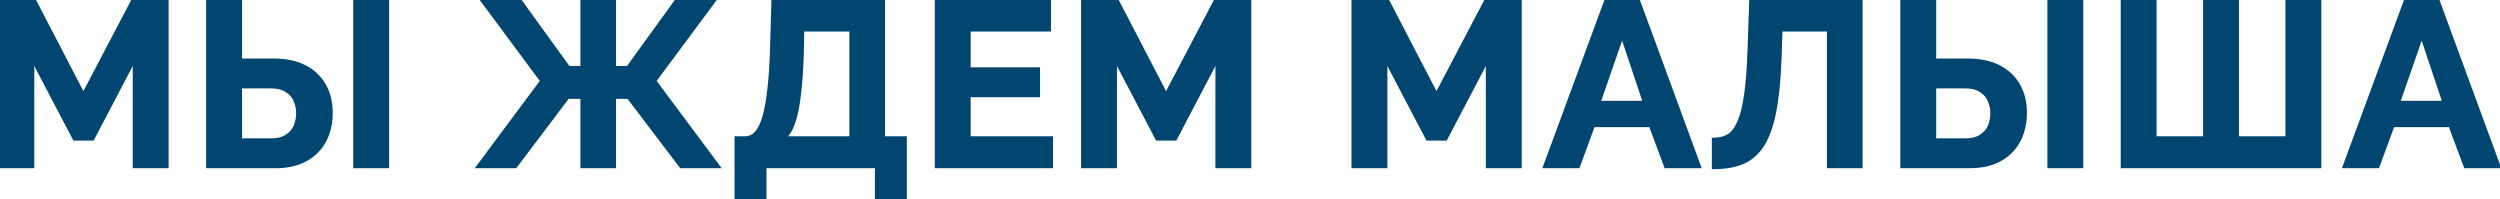
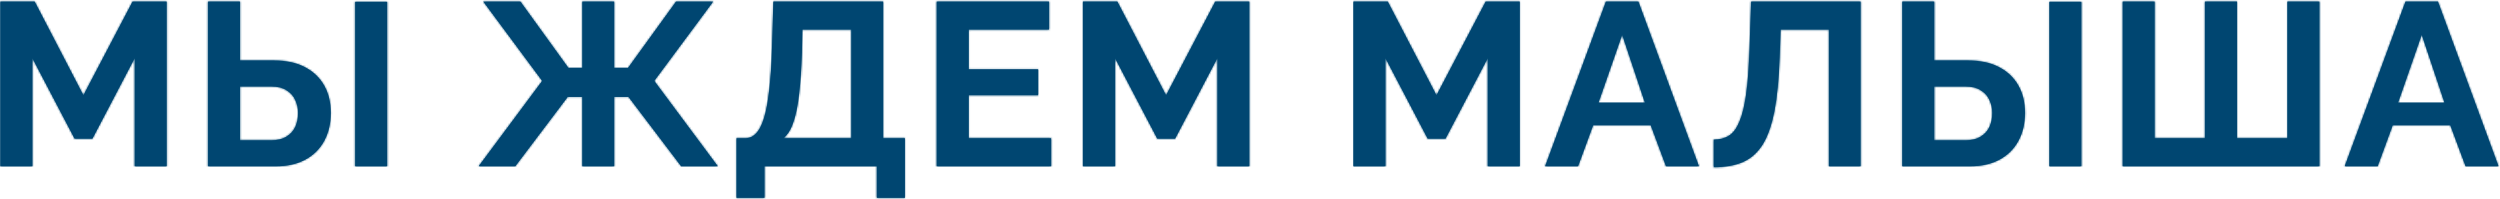
<svg xmlns="http://www.w3.org/2000/svg" width="1293" height="103" viewBox="0 0 1293 103" fill="none">
  <mask id="path-1-outside-1_373_8" maskUnits="userSpaceOnUse" x="-1" y="-1" width="1295" height="105" fill="black">
-     <rect fill="white" x="-1" y="-1" width="1295" height="105" />
    <path d="M69.655 86V30.08L47.815 71.72H38.575L16.735 30.08V86H0.175V0.8H17.935L43.135 49.28L68.575 0.8H86.215V86H69.655ZM107.603 86V0.8H124.163V31.28H141.563C147.883 31.28 153.203 32.4 157.523 34.64C161.923 36.88 165.283 40.04 167.603 44.12C169.923 48.12 171.083 52.88 171.083 58.4C171.083 63.84 169.963 68.64 167.723 72.8C165.483 76.96 162.243 80.2 158.003 82.52C153.763 84.84 148.603 86 142.523 86H107.603ZM124.163 72.56H140.243C143.523 72.56 146.163 71.92 148.163 70.64C150.243 69.36 151.763 67.68 152.723 65.6C153.683 63.44 154.163 61.04 154.163 58.4C154.163 56.08 153.683 53.88 152.723 51.8C151.843 49.72 150.363 48.04 148.283 46.76C146.283 45.4 143.563 44.72 140.123 44.72H124.163V72.56ZM183.683 86V0.92H200.243V86H183.683ZM247.542 86L280.422 41.84L249.942 0.8H269.142L293.982 35.12H301.182V0.8H317.622V35.12H324.822L349.662 0.8H368.862L338.382 41.84L371.262 86H352.302L325.062 50.12H317.622V86H301.182V50.12H293.622L266.502 86H247.542ZM380.897 102.32V71.48H385.457C387.617 71.48 389.497 70.64 391.097 68.96C392.697 67.28 394.057 64.6 395.177 60.92C396.297 57.24 397.177 52.48 397.817 46.64C398.537 40.72 399.017 33.56 399.257 25.16L399.977 0.8H456.737V71.48H468.017V102.32H453.497V86H395.417V102.32H380.897ZM405.257 71.48H440.297V15.32H414.977L414.737 27.32C414.497 35.64 414.017 42.72 413.297 48.56C412.657 54.4 411.697 59.2 410.417 62.96C409.217 66.72 407.497 69.56 405.257 71.48ZM543.624 71.48V86H484.464V0.8H542.544V15.32H501.024V35.84H536.904V49.28H501.024V71.48H543.624ZM629.615 86V30.08L607.775 71.72H598.535L576.695 30.08V86H560.135V0.8H577.895L603.095 49.28L628.535 0.8H646.175V86H629.615ZM769.471 86V30.08L747.631 71.72H738.391L716.551 30.08V86H699.991V0.8H717.751L742.951 49.28L768.391 0.8H786.031V86H769.471ZM830.579 0.8H847.379L878.699 86H861.659L853.739 64.76H823.979L816.179 86H799.139L830.579 0.8ZM850.739 53.12L838.979 17.96L826.739 53.12H850.739ZM945.884 86V15.32H920.924L920.444 29.72C920.044 41 919.124 50.32 917.684 57.68C916.244 65.04 914.164 70.84 911.444 75.08C908.724 79.24 905.284 82.2 901.124 83.96C897.044 85.64 892.124 86.48 886.364 86.48V72.2C889.324 72.2 891.884 71.56 894.044 70.28C896.204 69 898.004 66.68 899.444 63.32C900.964 59.96 902.164 55.2 903.044 49.04C903.924 42.88 904.524 34.92 904.844 25.16L905.684 0.8H962.324V86H945.884ZM983.838 86V0.8H1000.4V31.28H1017.8C1024.12 31.28 1029.44 32.4 1033.76 34.64C1038.16 36.88 1041.52 40.04 1043.84 44.12C1046.16 48.12 1047.32 52.88 1047.32 58.4C1047.32 63.84 1046.2 68.64 1043.96 72.8C1041.72 76.96 1038.48 80.2 1034.24 82.52C1030 84.84 1024.84 86 1018.76 86H983.838ZM1000.4 72.56H1016.48C1019.76 72.56 1022.4 71.92 1024.4 70.64C1026.48 69.36 1028 67.68 1028.96 65.6C1029.92 63.44 1030.4 61.04 1030.4 58.4C1030.4 56.08 1029.92 53.88 1028.96 51.8C1028.08 49.72 1026.6 48.04 1024.52 46.76C1022.52 45.4 1019.8 44.72 1016.36 44.72H1000.4V72.56ZM1059.92 86V0.92H1076.48V86H1059.92ZM1097.83 86V0.8H1114.39V71.48H1140.43V0.8H1156.99V71.48H1183.03V0.8H1199.59V86H1097.83ZM1244.12 0.8H1260.92L1292.24 86H1275.2L1267.28 64.76H1237.52L1229.72 86H1212.68L1244.12 0.8ZM1264.28 53.12L1252.52 17.96L1240.28 53.12H1264.28Z" />
  </mask>
  <path d="M69.655 86V30.08L47.815 71.72H38.575L16.735 30.08V86H0.175V0.8H17.935L43.135 49.28L68.575 0.8H86.215V86H69.655ZM107.603 86V0.8H124.163V31.28H141.563C147.883 31.28 153.203 32.4 157.523 34.64C161.923 36.88 165.283 40.04 167.603 44.12C169.923 48.12 171.083 52.88 171.083 58.4C171.083 63.84 169.963 68.64 167.723 72.8C165.483 76.96 162.243 80.2 158.003 82.52C153.763 84.84 148.603 86 142.523 86H107.603ZM124.163 72.56H140.243C143.523 72.56 146.163 71.92 148.163 70.64C150.243 69.36 151.763 67.68 152.723 65.6C153.683 63.44 154.163 61.04 154.163 58.4C154.163 56.08 153.683 53.88 152.723 51.8C151.843 49.72 150.363 48.04 148.283 46.76C146.283 45.4 143.563 44.72 140.123 44.72H124.163V72.56ZM183.683 86V0.92H200.243V86H183.683ZM247.542 86L280.422 41.84L249.942 0.8H269.142L293.982 35.12H301.182V0.8H317.622V35.12H324.822L349.662 0.8H368.862L338.382 41.84L371.262 86H352.302L325.062 50.12H317.622V86H301.182V50.12H293.622L266.502 86H247.542ZM380.897 102.32V71.48H385.457C387.617 71.48 389.497 70.64 391.097 68.96C392.697 67.28 394.057 64.6 395.177 60.92C396.297 57.24 397.177 52.48 397.817 46.64C398.537 40.72 399.017 33.56 399.257 25.16L399.977 0.8H456.737V71.48H468.017V102.32H453.497V86H395.417V102.32H380.897ZM405.257 71.48H440.297V15.32H414.977L414.737 27.32C414.497 35.64 414.017 42.72 413.297 48.56C412.657 54.4 411.697 59.2 410.417 62.96C409.217 66.72 407.497 69.56 405.257 71.48ZM543.624 71.48V86H484.464V0.8H542.544V15.32H501.024V35.84H536.904V49.28H501.024V71.48H543.624ZM629.615 86V30.08L607.775 71.72H598.535L576.695 30.08V86H560.135V0.8H577.895L603.095 49.28L628.535 0.8H646.175V86H629.615ZM769.471 86V30.08L747.631 71.72H738.391L716.551 30.08V86H699.991V0.8H717.751L742.951 49.28L768.391 0.8H786.031V86H769.471ZM830.579 0.8H847.379L878.699 86H861.659L853.739 64.76H823.979L816.179 86H799.139L830.579 0.8ZM850.739 53.12L838.979 17.96L826.739 53.12H850.739ZM945.884 86V15.32H920.924L920.444 29.72C920.044 41 919.124 50.32 917.684 57.68C916.244 65.04 914.164 70.84 911.444 75.08C908.724 79.24 905.284 82.2 901.124 83.96C897.044 85.64 892.124 86.48 886.364 86.48V72.2C889.324 72.2 891.884 71.56 894.044 70.28C896.204 69 898.004 66.68 899.444 63.32C900.964 59.96 902.164 55.2 903.044 49.04C903.924 42.88 904.524 34.92 904.844 25.16L905.684 0.8H962.324V86H945.884ZM983.838 86V0.8H1000.4V31.28H1017.8C1024.12 31.28 1029.44 32.4 1033.76 34.64C1038.16 36.88 1041.52 40.04 1043.84 44.12C1046.16 48.12 1047.32 52.88 1047.32 58.4C1047.32 63.84 1046.2 68.64 1043.96 72.8C1041.72 76.96 1038.48 80.2 1034.24 82.52C1030 84.84 1024.84 86 1018.76 86H983.838ZM1000.4 72.56H1016.48C1019.76 72.56 1022.4 71.92 1024.4 70.64C1026.48 69.36 1028 67.68 1028.96 65.6C1029.92 63.44 1030.4 61.04 1030.4 58.4C1030.4 56.08 1029.92 53.88 1028.96 51.8C1028.08 49.72 1026.6 48.04 1024.52 46.76C1022.52 45.4 1019.8 44.72 1016.36 44.72H1000.4V72.56ZM1059.92 86V0.92H1076.48V86H1059.92ZM1097.83 86V0.8H1114.39V71.48H1140.43V0.8H1156.99V71.48H1183.03V0.8H1199.59V86H1097.83ZM1244.12 0.8H1260.92L1292.24 86H1275.2L1267.28 64.76H1237.52L1229.72 86H1212.68L1244.12 0.8ZM1264.28 53.12L1252.52 17.96L1240.28 53.12H1264.28Z" fill="#004671" />
  <path d="M69.655 86H68.655V87H69.655V86ZM69.655 30.08H70.655L68.77 29.616L69.655 30.08ZM47.815 71.72V72.72H48.42L48.701 72.184L47.815 71.72ZM38.575 71.72L37.69 72.184L37.971 72.72H38.575V71.72ZM16.735 30.08L17.621 29.616L15.735 30.08H16.735ZM16.735 86V87H17.735V86H16.735ZM0.175 86H-0.825V87H0.175V86ZM0.175 0.8V-0.2H-0.825V0.8H0.175ZM17.935 0.8L18.823 0.339L18.543 -0.2H17.935V0.8ZM43.135 49.28L42.248 49.741L43.131 51.44L44.021 49.745L43.135 49.28ZM68.575 0.8V-0.2H67.971L67.69 0.335L68.575 0.8ZM86.215 0.8H87.215V-0.2H86.215V0.8ZM86.215 86V87H87.215V86H86.215ZM70.655 86V30.08H68.655V86H70.655ZM68.77 29.616L46.93 71.255L48.701 72.184L70.541 30.544L68.77 29.616ZM47.815 70.72H38.575V72.72H47.815V70.72ZM39.461 71.255L17.621 29.616L15.85 30.544L37.69 72.184L39.461 71.255ZM15.735 30.08V86H17.735V30.08H15.735ZM16.735 85H0.175V87H16.735V85ZM1.175 86V0.8H-0.825V86H1.175ZM0.175 1.8H17.935V-0.2H0.175V1.8ZM17.048 1.261L42.248 49.741L44.023 48.819L18.823 0.339L17.048 1.261ZM44.021 49.745L69.461 1.265L67.69 0.335L42.25 48.815L44.021 49.745ZM68.575 1.8H86.215V-0.2H68.575V1.8ZM85.215 0.8V86H87.215V0.8H85.215ZM86.215 85H69.655V87H86.215V85ZM107.603 86H106.603V87H107.603V86ZM107.603 0.8V-0.2H106.603V0.8H107.603ZM124.163 0.8H125.163V-0.2H124.163V0.8ZM124.163 31.28H123.163V32.28H124.163V31.28ZM157.523 34.64L157.063 35.528L157.07 35.531L157.523 34.64ZM167.603 44.12L166.734 44.614L166.738 44.622L167.603 44.12ZM167.723 72.8L166.843 72.326L167.723 72.8ZM158.003 82.52L157.523 81.643L158.003 82.52ZM124.163 72.56H123.163V73.56H124.163V72.56ZM148.163 70.64L147.639 69.788L147.632 69.793L147.624 69.798L148.163 70.64ZM152.723 65.6L153.631 66.019L153.634 66.013L153.637 66.006L152.723 65.6ZM152.723 51.8L151.802 52.19L151.809 52.205L151.815 52.219L152.723 51.8ZM148.283 46.76L147.721 47.587L147.74 47.6L147.759 47.612L148.283 46.76ZM124.163 44.72V43.72H123.163V44.72H124.163ZM183.683 86H182.683V87H183.683V86ZM183.683 0.92V-0.08H182.683V0.92H183.683ZM200.243 0.92H201.243V-0.08H200.243V0.92ZM200.243 86V87H201.243V86H200.243ZM108.603 86V0.8H106.603V86H108.603ZM107.603 1.8H124.163V-0.2H107.603V1.8ZM123.163 0.8V31.28H125.163V0.8H123.163ZM124.163 32.28H141.563V30.28H124.163V32.28ZM141.563 32.28C147.77 32.28 152.921 33.38 157.063 35.528L157.984 33.752C153.485 31.42 147.997 30.28 141.563 30.28V32.28ZM157.07 35.531C161.305 37.687 164.516 40.714 166.734 44.614L168.473 43.626C166.051 39.367 162.542 36.073 157.977 33.749L157.07 35.531ZM166.738 44.622C168.954 48.442 170.083 53.022 170.083 58.4H172.083C172.083 52.738 170.893 47.798 168.468 43.618L166.738 44.622ZM170.083 58.4C170.083 63.7 168.993 68.332 166.843 72.326L168.604 73.274C170.934 68.948 172.083 63.98 172.083 58.4H170.083ZM166.843 72.326C164.697 76.311 161.598 79.413 157.523 81.643L158.483 83.397C162.889 80.987 166.27 77.609 168.604 73.274L166.843 72.326ZM157.523 81.643C153.464 83.864 148.478 85 142.523 85V87C148.729 87 154.063 85.816 158.483 83.397L157.523 81.643ZM142.523 85H107.603V87H142.523V85ZM124.163 73.56H140.243V71.56H124.163V73.56ZM140.243 73.56C143.644 73.56 146.491 72.897 148.702 71.482L147.624 69.798C145.836 70.942 143.403 71.56 140.243 71.56V73.56ZM148.688 71.492C150.924 70.116 152.583 68.29 153.631 66.019L151.815 65.181C150.944 67.07 149.563 68.604 147.639 69.788L148.688 71.492ZM153.637 66.006C154.66 63.704 155.163 61.163 155.163 58.4H153.163C153.163 60.916 152.706 63.176 151.81 65.194L153.637 66.006ZM155.163 58.4C155.163 55.937 154.653 53.594 153.631 51.381L151.815 52.219C152.714 54.166 153.163 56.223 153.163 58.4H155.163ZM153.644 51.41C152.677 49.123 151.049 47.288 148.808 45.908L147.759 47.612C149.677 48.792 151.01 50.317 151.802 52.19L153.644 51.41ZM148.846 45.933C146.623 44.422 143.683 43.72 140.123 43.72V45.72C143.444 45.72 145.943 46.378 147.721 47.587L148.846 45.933ZM140.123 43.72H124.163V45.72H140.123V43.72ZM123.163 44.72V72.56H125.163V44.72H123.163ZM184.683 86V0.92H182.683V86H184.683ZM183.683 1.92H200.243V-0.08H183.683V1.92ZM199.243 0.92V86H201.243V0.92H199.243ZM200.243 85H183.683V87H200.243V85ZM247.542 86L246.74 85.403L245.551 87H247.542V86ZM280.422 41.84L281.224 42.437L281.668 41.841L281.225 41.244L280.422 41.84ZM249.942 0.8V-0.2H247.954L249.139 1.396L249.942 0.8ZM269.142 0.8L269.952 0.214L269.653 -0.2H269.142V0.8ZM293.982 35.12L293.172 35.706L293.471 36.12H293.982V35.12ZM301.182 35.12V36.12H302.182V35.12H301.182ZM301.182 0.8V-0.2H300.182V0.8H301.182ZM317.622 0.8H318.622V-0.2H317.622V0.8ZM317.622 35.12H316.622V36.12H317.622V35.12ZM324.822 35.12V36.12H325.333L325.632 35.706L324.822 35.12ZM349.662 0.8V-0.2H349.151L348.852 0.214L349.662 0.8ZM368.862 0.8L369.665 1.396L370.85 -0.2H368.862V0.8ZM338.382 41.84L337.579 41.244L337.136 41.841L337.58 42.437L338.382 41.84ZM371.262 86V87H373.253L372.064 85.403L371.262 86ZM352.302 86L351.506 86.605L351.806 87H352.302V86ZM325.062 50.12L325.859 49.515L325.559 49.12H325.062V50.12ZM317.622 50.12V49.12H316.622V50.12H317.622ZM317.622 86V87H318.622V86H317.622ZM301.182 86H300.182V87H301.182V86ZM301.182 50.12H302.182V49.12H301.182V50.12ZM293.622 50.12V49.12H293.124L292.824 49.517L293.622 50.12ZM266.502 86V87H267L267.3 86.603L266.502 86ZM248.344 86.597L281.224 42.437L279.62 41.243L246.74 85.403L248.344 86.597ZM281.225 41.244L250.745 0.204L249.139 1.396L279.619 42.436L281.225 41.244ZM249.942 1.8H269.142V-0.2H249.942V1.8ZM268.332 1.386L293.172 35.706L294.792 34.534L269.952 0.214L268.332 1.386ZM293.982 36.12H301.182V34.12H293.982V36.12ZM302.182 35.12V0.8H300.182V35.12H302.182ZM301.182 1.8H317.622V-0.2H301.182V1.8ZM316.622 0.8V35.12H318.622V0.8H316.622ZM317.622 36.12H324.822V34.12H317.622V36.12ZM325.632 35.706L350.472 1.386L348.852 0.214L324.012 34.534L325.632 35.706ZM349.662 1.8H368.862V-0.2H349.662V1.8ZM368.059 0.204L337.579 41.244L339.185 42.436L369.665 1.396L368.059 0.204ZM337.58 42.437L370.46 86.597L372.064 85.403L339.184 41.243L337.58 42.437ZM371.262 85H352.302V87H371.262V85ZM353.099 85.395L325.859 49.515L324.266 50.725L351.506 86.605L353.099 85.395ZM325.062 49.12H317.622V51.12H325.062V49.12ZM316.622 50.12V86H318.622V50.12H316.622ZM317.622 85H301.182V87H317.622V85ZM302.182 86V50.12H300.182V86H302.182ZM301.182 49.12H293.622V51.12H301.182V49.12ZM292.824 49.517L265.704 85.397L267.3 86.603L294.42 50.723L292.824 49.517ZM266.502 85H247.542V87H266.502V85ZM380.897 102.32H379.897V103.32H380.897V102.32ZM380.897 71.48V70.48H379.897V71.48H380.897ZM391.097 68.96L390.373 68.27L391.097 68.96ZM395.177 60.92L396.134 61.211L395.177 60.92ZM397.817 46.64L396.824 46.519L396.823 46.531L397.817 46.64ZM399.257 25.16L398.257 25.131L398.257 25.131L399.257 25.16ZM399.977 0.8V-0.2H399.006L398.977 0.77L399.977 0.8ZM456.737 0.8H457.737V-0.2H456.737V0.8ZM456.737 71.48H455.737V72.48H456.737V71.48ZM468.017 71.48H469.017V70.48H468.017V71.48ZM468.017 102.32V103.32H469.017V102.32H468.017ZM453.497 102.32H452.497V103.32H453.497V102.32ZM453.497 86H454.497V85H453.497V86ZM395.417 86V85H394.417V86H395.417ZM395.417 102.32V103.32H396.417V102.32H395.417ZM405.257 71.48L404.606 70.721L402.554 72.48H405.257V71.48ZM440.297 71.48V72.48H441.297V71.48H440.297ZM440.297 15.32H441.297V14.32H440.297V15.32ZM414.977 15.32V14.32H413.997L413.977 15.3L414.977 15.32ZM414.737 27.32L415.737 27.349L415.737 27.34L414.737 27.32ZM413.297 48.56L412.304 48.438L412.303 48.451L413.297 48.56ZM410.417 62.96L409.47 62.638L409.467 62.647L409.464 62.656L410.417 62.96ZM381.897 102.32V71.48H379.897V102.32H381.897ZM380.897 72.48H385.457V70.48H380.897V72.48ZM385.457 72.48C387.912 72.48 390.048 71.511 391.821 69.65L390.373 68.27C388.946 69.769 387.321 70.48 385.457 70.48V72.48ZM391.821 69.65C393.577 67.806 394.994 64.954 396.134 61.211L394.22 60.629C393.119 64.246 391.817 66.754 390.373 68.27L391.821 69.65ZM396.134 61.211C397.278 57.449 398.167 52.622 398.811 46.749L396.823 46.531C396.186 52.338 395.315 57.031 394.22 60.629L396.134 61.211ZM398.81 46.761C399.534 40.801 400.016 33.608 400.256 25.189L398.257 25.131C398.018 33.512 397.539 40.639 396.824 46.519L398.81 46.761ZM400.256 25.189L400.976 0.83L398.977 0.77L398.257 25.131L400.256 25.189ZM399.977 1.8H456.737V-0.2H399.977V1.8ZM455.737 0.8V71.48H457.737V0.8H455.737ZM456.737 72.48H468.017V70.48H456.737V72.48ZM467.017 71.48V102.32H469.017V71.48H467.017ZM468.017 101.32H453.497V103.32H468.017V101.32ZM454.497 102.32V86H452.497V102.32H454.497ZM453.497 85H395.417V87H453.497V85ZM394.417 86V102.32H396.417V86H394.417ZM395.417 101.32H380.897V103.32H395.417V101.32ZM405.257 72.48H440.297V70.48H405.257V72.48ZM441.297 71.48V15.32H439.297V71.48H441.297ZM440.297 14.32H414.977V16.32H440.297V14.32ZM413.977 15.3L413.737 27.3L415.737 27.34L415.977 15.34L413.977 15.3ZM413.737 27.291C413.498 35.592 413.019 42.638 412.304 48.438L414.289 48.682C415.014 42.802 415.496 35.688 415.736 27.349L413.737 27.291ZM412.303 48.451C411.667 54.249 410.718 58.971 409.47 62.638L411.364 63.282C412.675 59.429 413.646 54.55 414.291 48.669L412.303 48.451ZM409.464 62.656C408.302 66.297 406.665 68.956 404.606 70.721L405.908 72.239C408.329 70.164 410.132 67.143 411.37 63.264L409.464 62.656ZM543.624 71.48H544.624V70.48H543.624V71.48ZM543.624 86V87H544.624V86H543.624ZM484.464 86H483.464V87H484.464V86ZM484.464 0.8V-0.2H483.464V0.8H484.464ZM542.544 0.8H543.544V-0.2H542.544V0.8ZM542.544 15.32V16.32H543.544V15.32H542.544ZM501.024 15.32V14.32H500.024V15.32H501.024ZM501.024 35.84H500.024V36.84H501.024V35.84ZM536.904 35.84H537.904V34.84H536.904V35.84ZM536.904 49.28V50.28H537.904V49.28H536.904ZM501.024 49.28V48.28H500.024V49.28H501.024ZM501.024 71.48H500.024V72.48H501.024V71.48ZM542.624 71.48V86H544.624V71.48H542.624ZM543.624 85H484.464V87H543.624V85ZM485.464 86V0.8H483.464V86H485.464ZM484.464 1.8H542.544V-0.2H484.464V1.8ZM541.544 0.8V15.32H543.544V0.8H541.544ZM542.544 14.32H501.024V16.32H542.544V14.32ZM500.024 15.32V35.84H502.024V15.32H500.024ZM501.024 36.84H536.904V34.84H501.024V36.84ZM535.904 35.84V49.28H537.904V35.84H535.904ZM536.904 48.28H501.024V50.28H536.904V48.28ZM500.024 49.28V71.48H502.024V49.28H500.024ZM501.024 72.48H543.624V70.48H501.024V72.48ZM629.615 86H628.615V87H629.615V86ZM629.615 30.08H630.615L628.729 29.616L629.615 30.08ZM607.775 71.72V72.72H608.379L608.66 72.184L607.775 71.72ZM598.535 71.72L597.649 72.184L597.93 72.72H598.535V71.72ZM576.695 30.08L577.58 29.616L575.695 30.08H576.695ZM576.695 86V87H577.695V86H576.695ZM560.135 86H559.135V87H560.135V86ZM560.135 0.8V-0.2H559.135V0.8H560.135ZM577.895 0.8L578.782 0.339L578.502 -0.2H577.895V0.8ZM603.095 49.28L602.207 49.741L603.09 51.44L603.98 49.745L603.095 49.28ZM628.535 0.8V-0.2H627.93L627.649 0.335L628.535 0.8ZM646.175 0.8H647.175V-0.2H646.175V0.8ZM646.175 86V87H647.175V86H646.175ZM630.615 86V30.08H628.615V86H630.615ZM628.729 29.616L606.889 71.255L608.66 72.184L630.5 30.544L628.729 29.616ZM607.775 70.72H598.535V72.72H607.775V70.72ZM599.42 71.255L577.58 29.616L575.809 30.544L597.649 72.184L599.42 71.255ZM575.695 30.08V86H577.695V30.08H575.695ZM576.695 85H560.135V87H576.695V85ZM561.135 86V0.8H559.135V86H561.135ZM560.135 1.8H577.895V-0.2H560.135V1.8ZM577.007 1.261L602.207 49.741L603.982 48.819L578.782 0.339L577.007 1.261ZM603.98 49.745L629.42 1.265L627.649 0.335L602.209 48.815L603.98 49.745ZM628.535 1.8H646.175V-0.2H628.535V1.8ZM645.175 0.8V86H647.175V0.8H645.175ZM646.175 85H629.615V87H646.175V85ZM769.471 86H768.471V87H769.471V86ZM769.471 30.08H770.471L768.585 29.616L769.471 30.08ZM747.631 71.72V72.72H748.236L748.516 72.184L747.631 71.72ZM738.391 71.72L737.505 72.184L737.786 72.72H738.391V71.72ZM716.551 30.08L717.436 29.616L715.551 30.08H716.551ZM716.551 86V87H717.551V86H716.551ZM699.991 86H698.991V87H699.991V86ZM699.991 0.8V-0.2H698.991V0.8H699.991ZM717.751 0.8L718.638 0.339L718.358 -0.2H717.751V0.8ZM742.951 49.28L742.064 49.741L742.947 51.44L743.836 49.745L742.951 49.28ZM768.391 0.8V-0.2H767.786L767.505 0.335L768.391 0.8ZM786.031 0.8H787.031V-0.2H786.031V0.8ZM786.031 86V87H787.031V86H786.031ZM770.471 86V30.08H768.471V86H770.471ZM768.585 29.616L746.745 71.255L748.516 72.184L770.357 30.544L768.585 29.616ZM747.631 70.72H738.391V72.72H747.631V70.72ZM739.276 71.255L717.436 29.616L715.665 30.544L737.505 72.184L739.276 71.255ZM715.551 30.08V86H717.551V30.08H715.551ZM716.551 85H699.991V87H716.551V85ZM700.991 86V0.8H698.991V86H700.991ZM699.991 1.8H717.751V-0.2H699.991V1.8ZM716.864 1.261L742.064 49.741L743.838 48.819L718.638 0.339L716.864 1.261ZM743.836 49.745L769.276 1.265L767.505 0.335L742.065 48.815L743.836 49.745ZM768.391 1.8H786.031V-0.2H768.391V1.8ZM785.031 0.8V86H787.031V0.8H785.031ZM786.031 85H769.471V87H786.031V85ZM830.579 0.8V-0.2H829.882L829.641 0.454L830.579 0.8ZM847.379 0.8L848.318 0.455L848.077 -0.2H847.379V0.8ZM878.699 86V87H880.132L879.638 85.655L878.699 86ZM861.659 86L860.722 86.349L860.965 87H861.659V86ZM853.739 64.76L854.676 64.411L854.433 63.76H853.739V64.76ZM823.979 64.76V63.76H823.281L823.04 64.415L823.979 64.76ZM816.179 86V87H816.877L817.118 86.345L816.179 86ZM799.139 86L798.201 85.654L797.704 87H799.139V86ZM850.739 53.12V54.12H852.128L851.687 52.803L850.739 53.12ZM838.979 17.96L839.927 17.643L838.998 14.864L838.035 17.631L838.979 17.96ZM826.739 53.12L825.795 52.791L825.332 54.12H826.739V53.12ZM830.579 1.8H847.379V-0.2H830.579V1.8ZM846.44 1.145L877.76 86.345L879.638 85.655L848.318 0.455L846.44 1.145ZM878.699 85H861.659V87H878.699V85ZM862.596 85.651L854.676 64.411L852.802 65.109L860.722 86.349L862.596 85.651ZM853.739 63.76H823.979V65.76H853.739V63.76ZM823.04 64.415L815.24 85.655L817.118 86.345L824.918 65.105L823.04 64.415ZM816.179 85H799.139V87H816.179V85ZM800.077 86.346L831.517 1.146L829.641 0.454L798.201 85.654L800.077 86.346ZM851.687 52.803L839.927 17.643L838.031 18.277L849.791 53.437L851.687 52.803ZM838.035 17.631L825.795 52.791L827.683 53.449L839.923 18.289L838.035 17.631ZM826.739 54.12H850.739V52.12H826.739V54.12ZM945.884 86H944.884V87H945.884V86ZM945.884 15.32H946.884V14.32H945.884V15.32ZM920.924 15.32V14.32H919.957L919.925 15.287L920.924 15.32ZM920.444 29.72L921.443 29.755L921.443 29.753L920.444 29.72ZM917.684 57.68L916.703 57.488L917.684 57.68ZM911.444 75.08L912.281 75.627L912.286 75.62L911.444 75.08ZM901.124 83.96L901.505 84.885L901.514 84.881L901.124 83.96ZM886.364 86.48H885.364V87.48H886.364V86.48ZM886.364 72.2V71.2H885.364V72.2H886.364ZM894.044 70.28L893.534 69.42L894.044 70.28ZM899.444 63.32L898.533 62.908L898.529 62.917L898.525 62.926L899.444 63.32ZM903.044 49.04L904.034 49.181L903.044 49.04ZM904.844 25.16L903.845 25.125V25.127L904.844 25.16ZM905.684 0.8V-0.2H904.718L904.685 0.766L905.684 0.8ZM962.324 0.8H963.324V-0.2H962.324V0.8ZM962.324 86V87H963.324V86H962.324ZM946.884 86V15.32H944.884V86H946.884ZM945.884 14.32H920.924V16.32H945.884V14.32ZM919.925 15.287L919.445 29.687L921.443 29.753L921.923 15.353L919.925 15.287ZM919.445 29.685C919.046 40.935 918.129 50.198 916.703 57.488L918.665 57.872C920.119 50.442 921.042 41.065 921.443 29.755L919.445 29.685ZM916.703 57.488C915.276 64.779 913.229 70.445 910.602 74.54L912.286 75.62C915.099 71.235 917.212 65.301 918.665 57.872L916.703 57.488ZM910.607 74.533C907.984 78.544 904.693 81.364 900.734 83.039L901.514 84.881C905.875 83.036 909.464 79.936 912.281 75.627L910.607 74.533ZM900.743 83.035C896.815 84.653 892.031 85.48 886.364 85.48V87.48C892.217 87.48 897.273 86.627 901.505 84.885L900.743 83.035ZM887.364 86.48V72.2H885.364V86.48H887.364ZM886.364 73.2C889.471 73.2 892.214 72.527 894.554 71.14L893.534 69.42C891.554 70.593 889.177 71.2 886.364 71.2V73.2ZM894.554 71.14C896.963 69.713 898.876 67.184 900.363 63.714L898.525 62.926C897.132 66.176 895.446 68.287 893.534 69.42L894.554 71.14ZM900.355 63.732C901.932 60.247 903.148 55.38 904.034 49.181L902.054 48.899C901.18 55.02 899.996 59.673 898.533 62.908L900.355 63.732ZM904.034 49.181C904.921 42.971 905.523 34.971 905.844 25.193L903.845 25.127C903.525 34.869 902.927 42.789 902.054 48.899L904.034 49.181ZM905.844 25.195L906.683 0.834L904.685 0.766L903.845 25.125L905.844 25.195ZM905.684 1.8H962.324V-0.2H905.684V1.8ZM961.324 0.8V86H963.324V0.8H961.324ZM962.324 85H945.884V87H962.324V85ZM983.838 86H982.838V87H983.838V86ZM983.838 0.8V-0.2H982.838V0.8H983.838ZM1000.4 0.8H1001.4V-0.2H1000.4V0.8ZM1000.4 31.28H999.398V32.28H1000.4V31.28ZM1033.76 34.64L1033.3 35.528L1033.3 35.531L1033.76 34.64ZM1043.84 44.12L1042.97 44.614L1042.97 44.622L1043.84 44.12ZM1043.96 72.8L1043.08 72.326L1043.96 72.8ZM1034.24 82.52L1033.76 81.643L1034.24 82.52ZM1000.4 72.56H999.398V73.56H1000.4V72.56ZM1024.4 70.64L1023.87 69.788L1023.87 69.793L1023.86 69.798L1024.4 70.64ZM1028.96 65.6L1029.87 66.019L1029.87 66.013L1029.87 66.006L1028.96 65.6ZM1028.96 51.8L1028.04 52.19L1028.04 52.205L1028.05 52.219L1028.96 51.8ZM1024.52 46.76L1023.96 47.587L1023.97 47.6L1023.99 47.612L1024.52 46.76ZM1000.4 44.72V43.72H999.398V44.72H1000.4ZM1059.92 86H1058.92V87H1059.92V86ZM1059.92 0.92V-0.08H1058.92V0.92H1059.92ZM1076.48 0.92H1077.48V-0.08H1076.48V0.92ZM1076.48 86V87H1077.48V86H1076.48ZM984.838 86V0.8H982.838V86H984.838ZM983.838 1.8H1000.4V-0.2H983.838V1.8ZM999.398 0.8V31.28H1001.4V0.8H999.398ZM1000.4 32.28H1017.8V30.28H1000.4V32.28ZM1017.8 32.28C1024 32.28 1029.16 33.38 1033.3 35.528L1034.22 33.752C1029.72 31.42 1024.23 30.28 1017.8 30.28V32.28ZM1033.3 35.531C1037.54 37.687 1040.75 40.714 1042.97 44.614L1044.71 43.626C1042.29 39.367 1038.78 36.073 1034.21 33.749L1033.3 35.531ZM1042.97 44.622C1045.19 48.442 1046.32 53.022 1046.32 58.4H1048.32C1048.32 52.738 1047.13 47.798 1044.7 43.618L1042.97 44.622ZM1046.32 58.4C1046.32 63.7 1045.23 68.332 1043.08 72.326L1044.84 73.274C1047.17 68.948 1048.32 63.98 1048.32 58.4H1046.32ZM1043.08 72.326C1040.93 76.311 1037.83 79.413 1033.76 81.643L1034.72 83.397C1039.12 80.987 1042.5 77.609 1044.84 73.274L1043.08 72.326ZM1033.76 81.643C1029.7 83.864 1024.71 85 1018.76 85V87C1024.96 87 1030.3 85.816 1034.72 83.397L1033.76 81.643ZM1018.76 85H983.838V87H1018.76V85ZM1000.4 73.56H1016.48V71.56H1000.4V73.56ZM1016.48 73.56C1019.88 73.56 1022.73 72.897 1024.94 71.482L1023.86 69.798C1022.07 70.942 1019.64 71.56 1016.48 71.56V73.56ZM1024.92 71.492C1027.16 70.116 1028.82 68.29 1029.87 66.019L1028.05 65.181C1027.18 67.07 1025.8 68.604 1023.87 69.788L1024.92 71.492ZM1029.87 66.006C1030.89 63.704 1031.4 61.163 1031.4 58.4H1029.4C1029.4 60.916 1028.94 63.176 1028.04 65.194L1029.87 66.006ZM1031.4 58.4C1031.4 55.937 1030.89 53.594 1029.87 51.381L1028.05 52.219C1028.95 54.166 1029.4 56.223 1029.4 58.4H1031.4ZM1029.88 51.41C1028.91 49.123 1027.28 47.288 1025.04 45.908L1023.99 47.612C1025.91 48.792 1027.24 50.317 1028.04 52.19L1029.88 51.41ZM1025.08 45.933C1022.86 44.422 1019.92 43.72 1016.36 43.72V45.72C1019.68 45.72 1022.18 46.378 1023.96 47.587L1025.08 45.933ZM1016.36 43.72H1000.4V45.72H1016.36V43.72ZM999.398 44.72V72.56H1001.4V44.72H999.398ZM1060.92 86V0.92H1058.92V86H1060.92ZM1059.92 1.92H1076.48V-0.08H1059.92V1.92ZM1075.48 0.92V86H1077.48V0.92H1075.48ZM1076.48 85H1059.92V87H1076.48V85ZM1097.83 86H1096.83V87H1097.83V86ZM1097.83 0.8V-0.2H1096.83V0.8H1097.83ZM1114.39 0.8H1115.39V-0.2H1114.39V0.8ZM1114.39 71.48H1113.39V72.48H1114.39V71.48ZM1140.43 71.48V72.48H1141.43V71.48H1140.43ZM1140.43 0.8V-0.2H1139.43V0.8H1140.43ZM1156.99 0.8H1157.99V-0.2H1156.99V0.8ZM1156.99 71.48H1155.99V72.48H1156.99V71.48ZM1183.03 71.48V72.48H1184.03V71.48H1183.03ZM1183.03 0.8V-0.2H1182.03V0.8H1183.03ZM1199.59 0.8H1200.59V-0.2H1199.59V0.8ZM1199.59 86V87H1200.59V86H1199.59ZM1098.83 86V0.8H1096.83V86H1098.83ZM1097.83 1.8H1114.39V-0.2H1097.83V1.8ZM1113.39 0.8V71.48H1115.39V0.8H1113.39ZM1114.39 72.48H1140.43V70.48H1114.39V72.48ZM1141.43 71.48V0.8H1139.43V71.48H1141.43ZM1140.43 1.8H1156.99V-0.2H1140.43V1.8ZM1155.99 0.8V71.48H1157.99V0.8H1155.99ZM1156.99 72.48H1183.03V70.48H1156.99V72.48ZM1184.03 71.48V0.8H1182.03V71.48H1184.03ZM1183.03 1.8H1199.59V-0.2H1183.03V1.8ZM1198.59 0.8V86H1200.59V0.8H1198.59ZM1199.59 85H1097.83V87H1199.59V85ZM1244.12 0.8V-0.2H1243.42L1243.18 0.454L1244.12 0.8ZM1260.92 0.8L1261.86 0.455L1261.62 -0.2H1260.92V0.8ZM1292.24 86V87H1293.67L1293.18 85.655L1292.24 86ZM1275.2 86L1274.26 86.349L1274.51 87H1275.2V86ZM1267.28 64.76L1268.22 64.411L1267.97 63.76H1267.28V64.76ZM1237.52 64.76V63.76H1236.82L1236.58 64.415L1237.52 64.76ZM1229.72 86V87H1230.42L1230.66 86.345L1229.72 86ZM1212.68 86L1211.74 85.654L1211.24 87H1212.68V86ZM1264.28 53.12V54.12H1265.67L1265.23 52.803L1264.28 53.12ZM1252.52 17.96L1253.47 17.643L1252.54 14.864L1251.58 17.631L1252.52 17.96ZM1240.28 53.12L1239.34 52.791L1238.87 54.12H1240.28V53.12ZM1244.12 1.8H1260.92V-0.2H1244.12V1.8ZM1259.98 1.145L1291.3 86.345L1293.18 85.655L1261.86 0.455L1259.98 1.145ZM1292.24 85H1275.2V87H1292.24V85ZM1276.14 85.651L1268.22 64.411L1266.34 65.109L1274.26 86.349L1276.14 85.651ZM1267.28 63.76H1237.52V65.76H1267.28V63.76ZM1236.58 64.415L1228.78 85.655L1230.66 86.345L1238.46 65.105L1236.58 64.415ZM1229.72 85H1212.68V87H1229.72V85ZM1213.62 86.346L1245.06 1.146L1243.18 0.454L1211.74 85.654L1213.62 86.346ZM1265.23 52.803L1253.47 17.643L1251.57 18.277L1263.33 53.437L1265.23 52.803ZM1251.58 17.631L1239.34 52.791L1241.22 53.449L1253.46 18.289L1251.58 17.631ZM1240.28 54.12H1264.28V52.12H1240.28V54.12Z" fill="#004671" mask="url(#path-1-outside-1_373_8)" />
</svg>